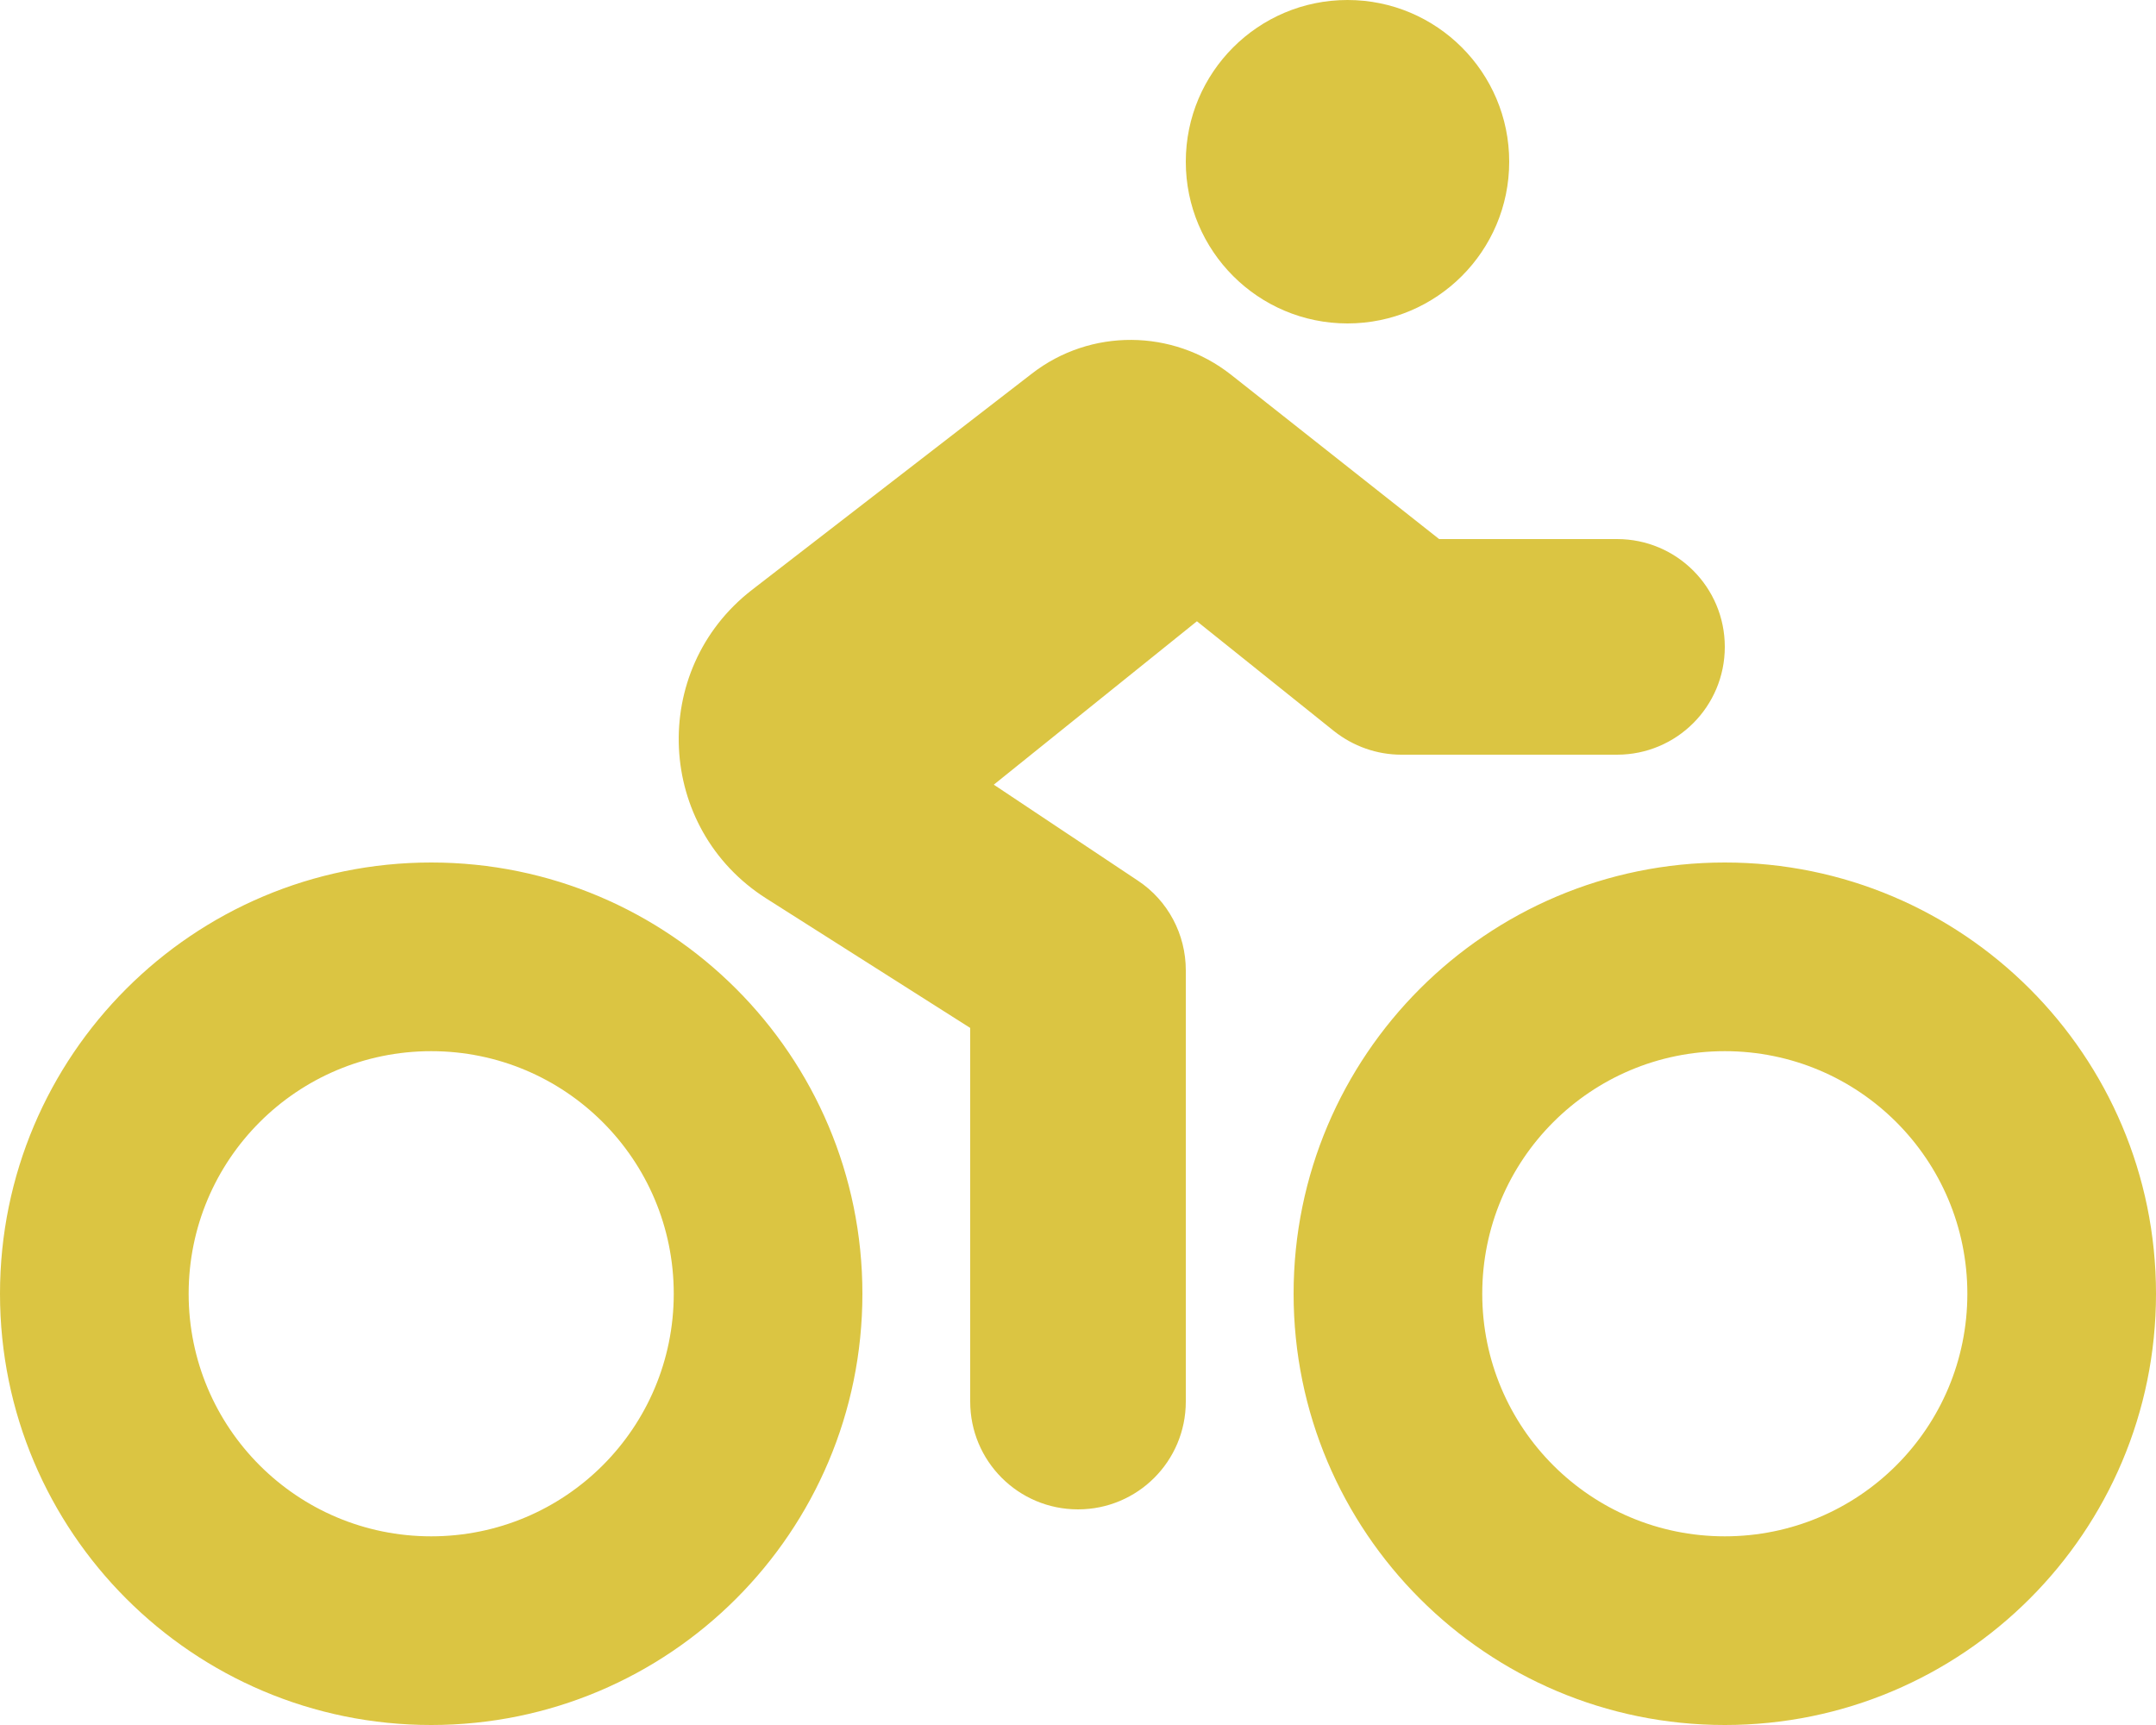
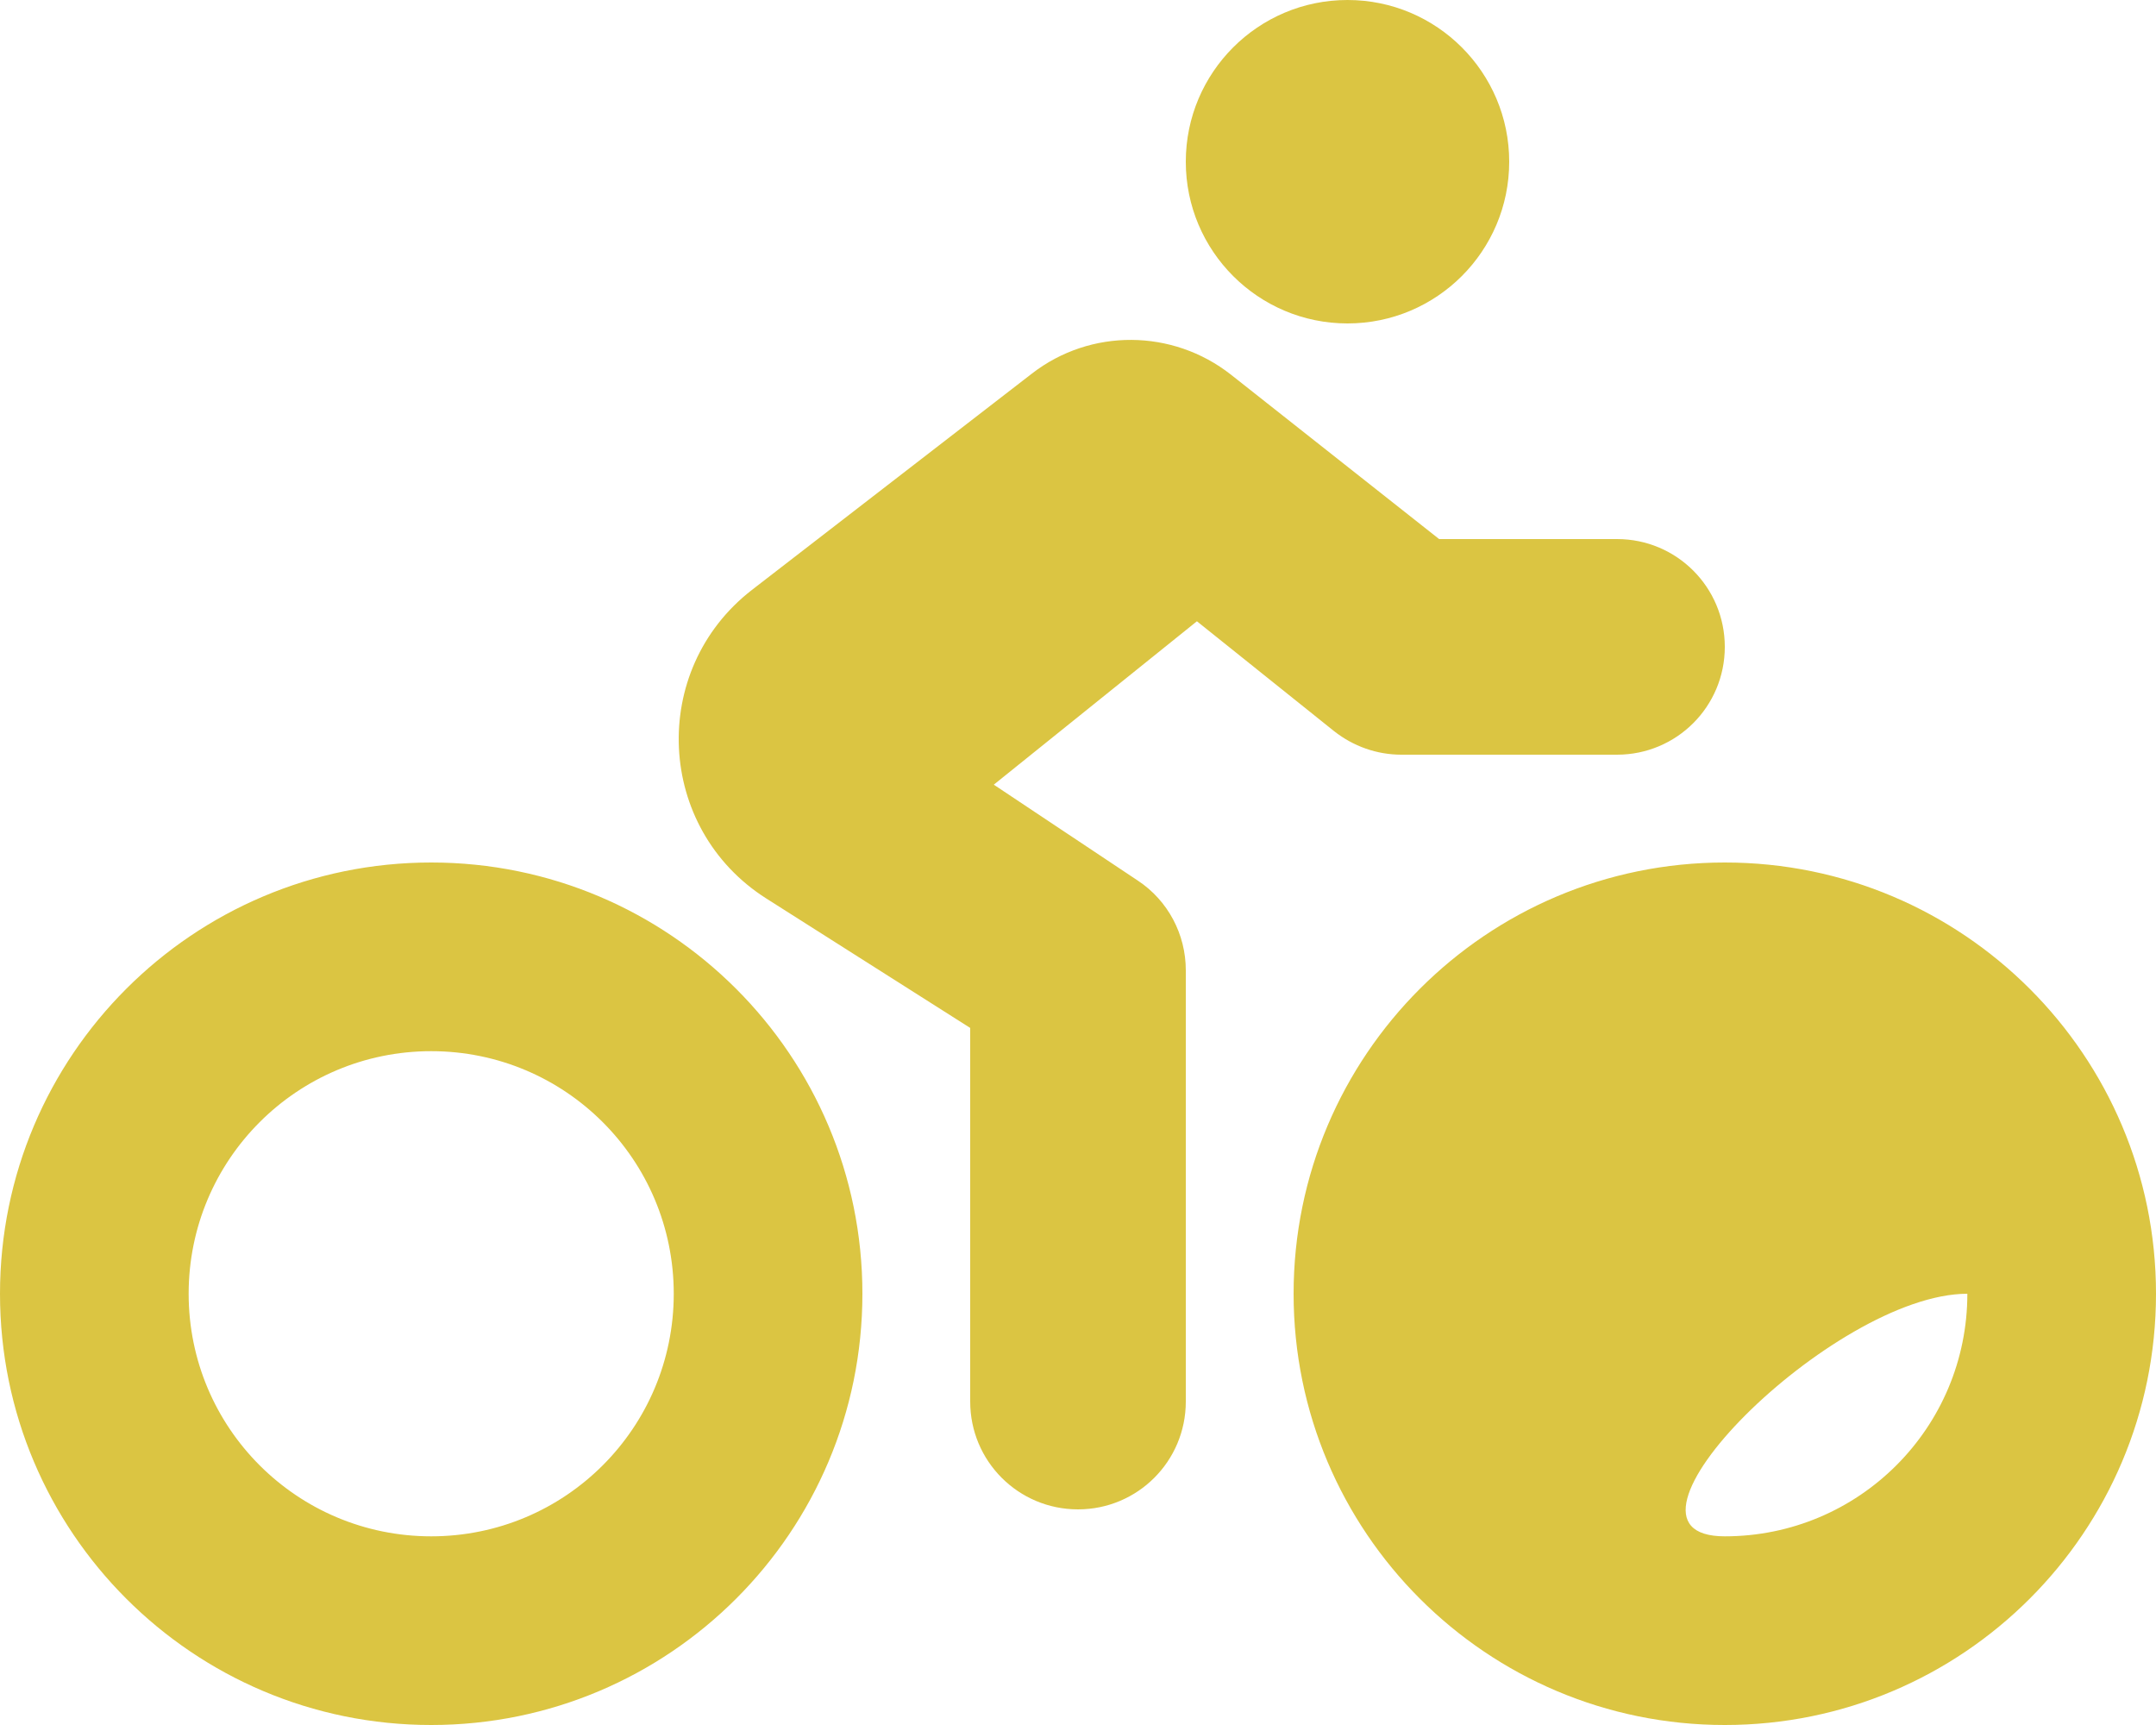
<svg xmlns="http://www.w3.org/2000/svg" version="1.1" id="Layer_1" x="0px" y="0px" viewBox="0 0 640 512" style="enable-background:new 0 0 640 512;" xml:space="preserve">
  <style type="text/css">
	.st0{fill:#DBC542;}
</style>
-   <path class="st0" d="M400,96c26.5,0,48-21.5,48-48S426.5,0,400,0s-48,21.5-48,48S373.5,96,400,96z M427.2,160l-61.8-48.8  c-17.3-13.6-41.7-13.8-59.1-0.3l-83.1,64.2c-30.7,23.8-28.5,70.8,4.3,91.6l60.5,38.4V416c0,17.7,14.3,32,32,32s32-14.3,32-32V288  c0-10.7-5.3-20.7-14.2-26.6L295,232.9l60.3-48.5L396,217c5.7,4.5,12.7,7,20,7h64c17.7,0,32-14.3,32-32s-14.3-32-32-32H427.2z   M200,384c0,39.8-32.2,72-72,72s-72-32.2-72-72s32.2-72,72-72S200,344.2,200,384z M256,384c0-70.7-57.3-128-128-128S0,313.3,0,384  s57.3,128,128,128S256,454.7,256,384z M584,384c0,39.8-32.2,72-72,72s-72-32.2-72-72s32.2-72,72-72S584,344.2,584,384z M640,384  c0-70.7-57.3-128-128-128s-128,57.3-128,128s57.3,128,128,128S640,454.7,640,384z" />
+   <path class="st0" d="M400,96c26.5,0,48-21.5,48-48S426.5,0,400,0s-48,21.5-48,48S373.5,96,400,96z M427.2,160l-61.8-48.8  c-17.3-13.6-41.7-13.8-59.1-0.3l-83.1,64.2c-30.7,23.8-28.5,70.8,4.3,91.6l60.5,38.4V416c0,17.7,14.3,32,32,32s32-14.3,32-32V288  c0-10.7-5.3-20.7-14.2-26.6L295,232.9l60.3-48.5L396,217c5.7,4.5,12.7,7,20,7h64c17.7,0,32-14.3,32-32s-14.3-32-32-32H427.2z   M200,384c0,39.8-32.2,72-72,72s-72-32.2-72-72s32.2-72,72-72S200,344.2,200,384z M256,384c0-70.7-57.3-128-128-128S0,313.3,0,384  s57.3,128,128,128S256,454.7,256,384z M584,384c0,39.8-32.2,72-72,72s32.2-72,72-72S584,344.2,584,384z M640,384  c0-70.7-57.3-128-128-128s-128,57.3-128,128s57.3,128,128,128S640,454.7,640,384z" />
</svg>